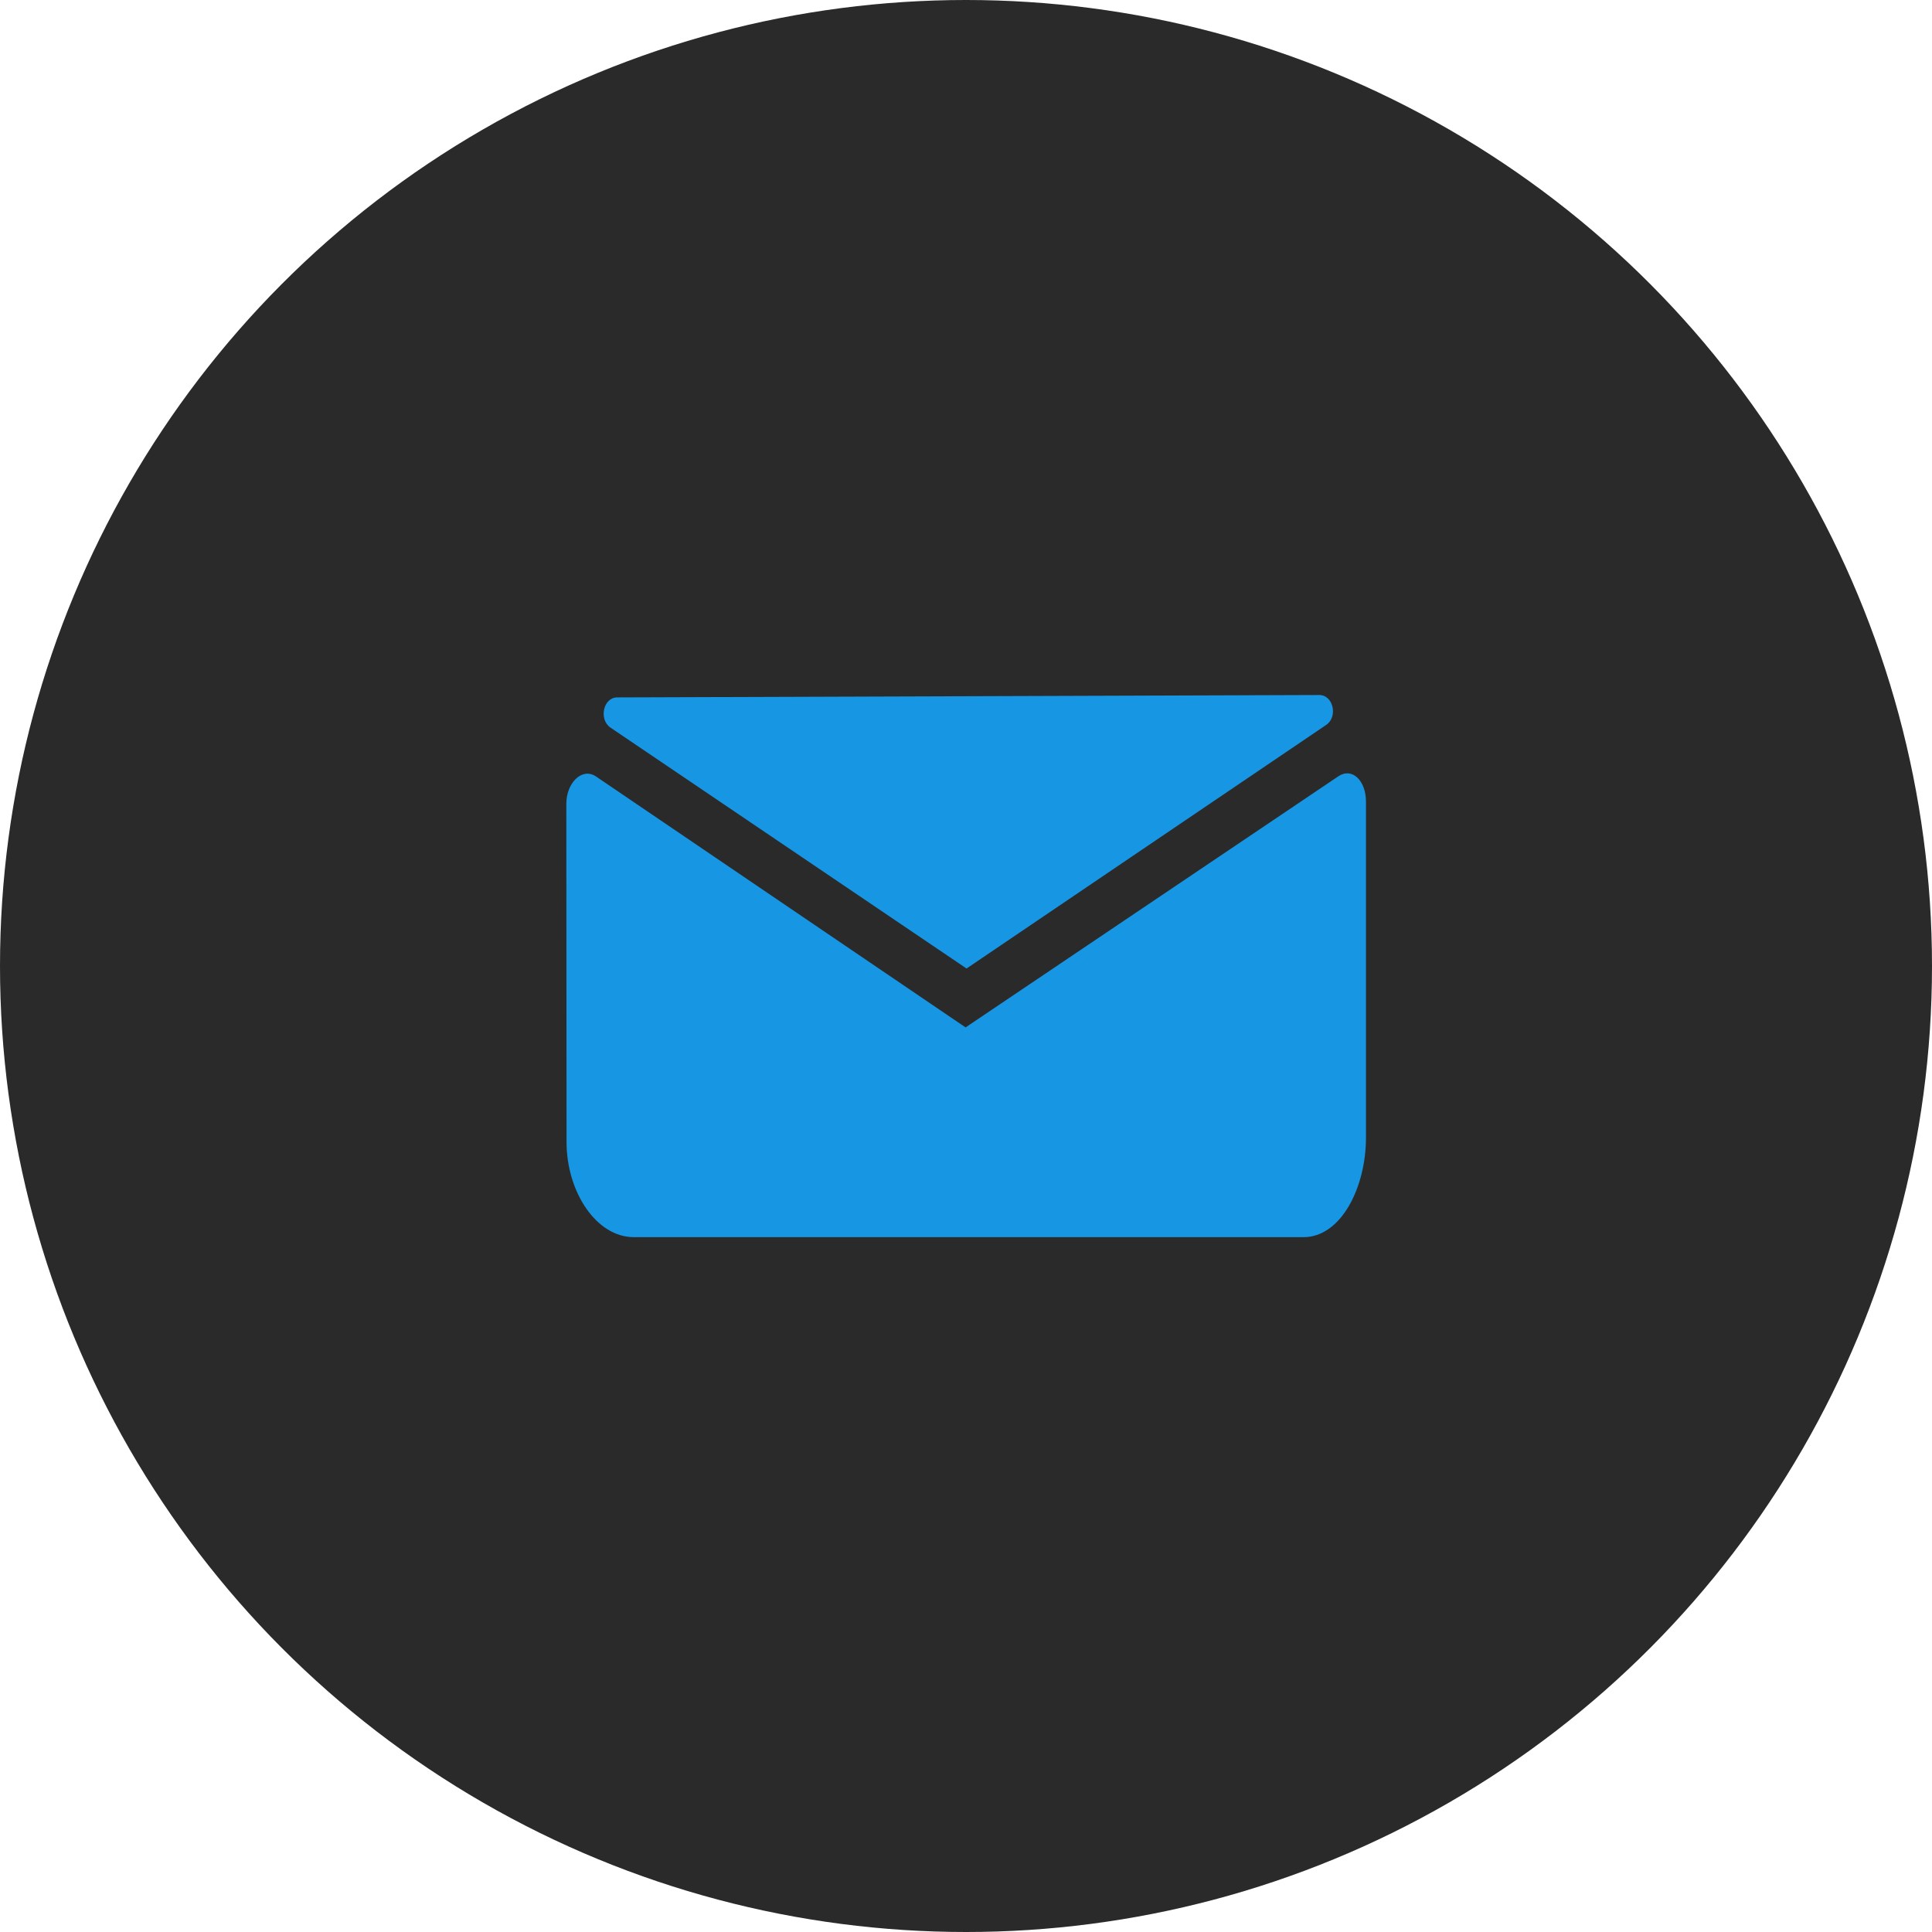
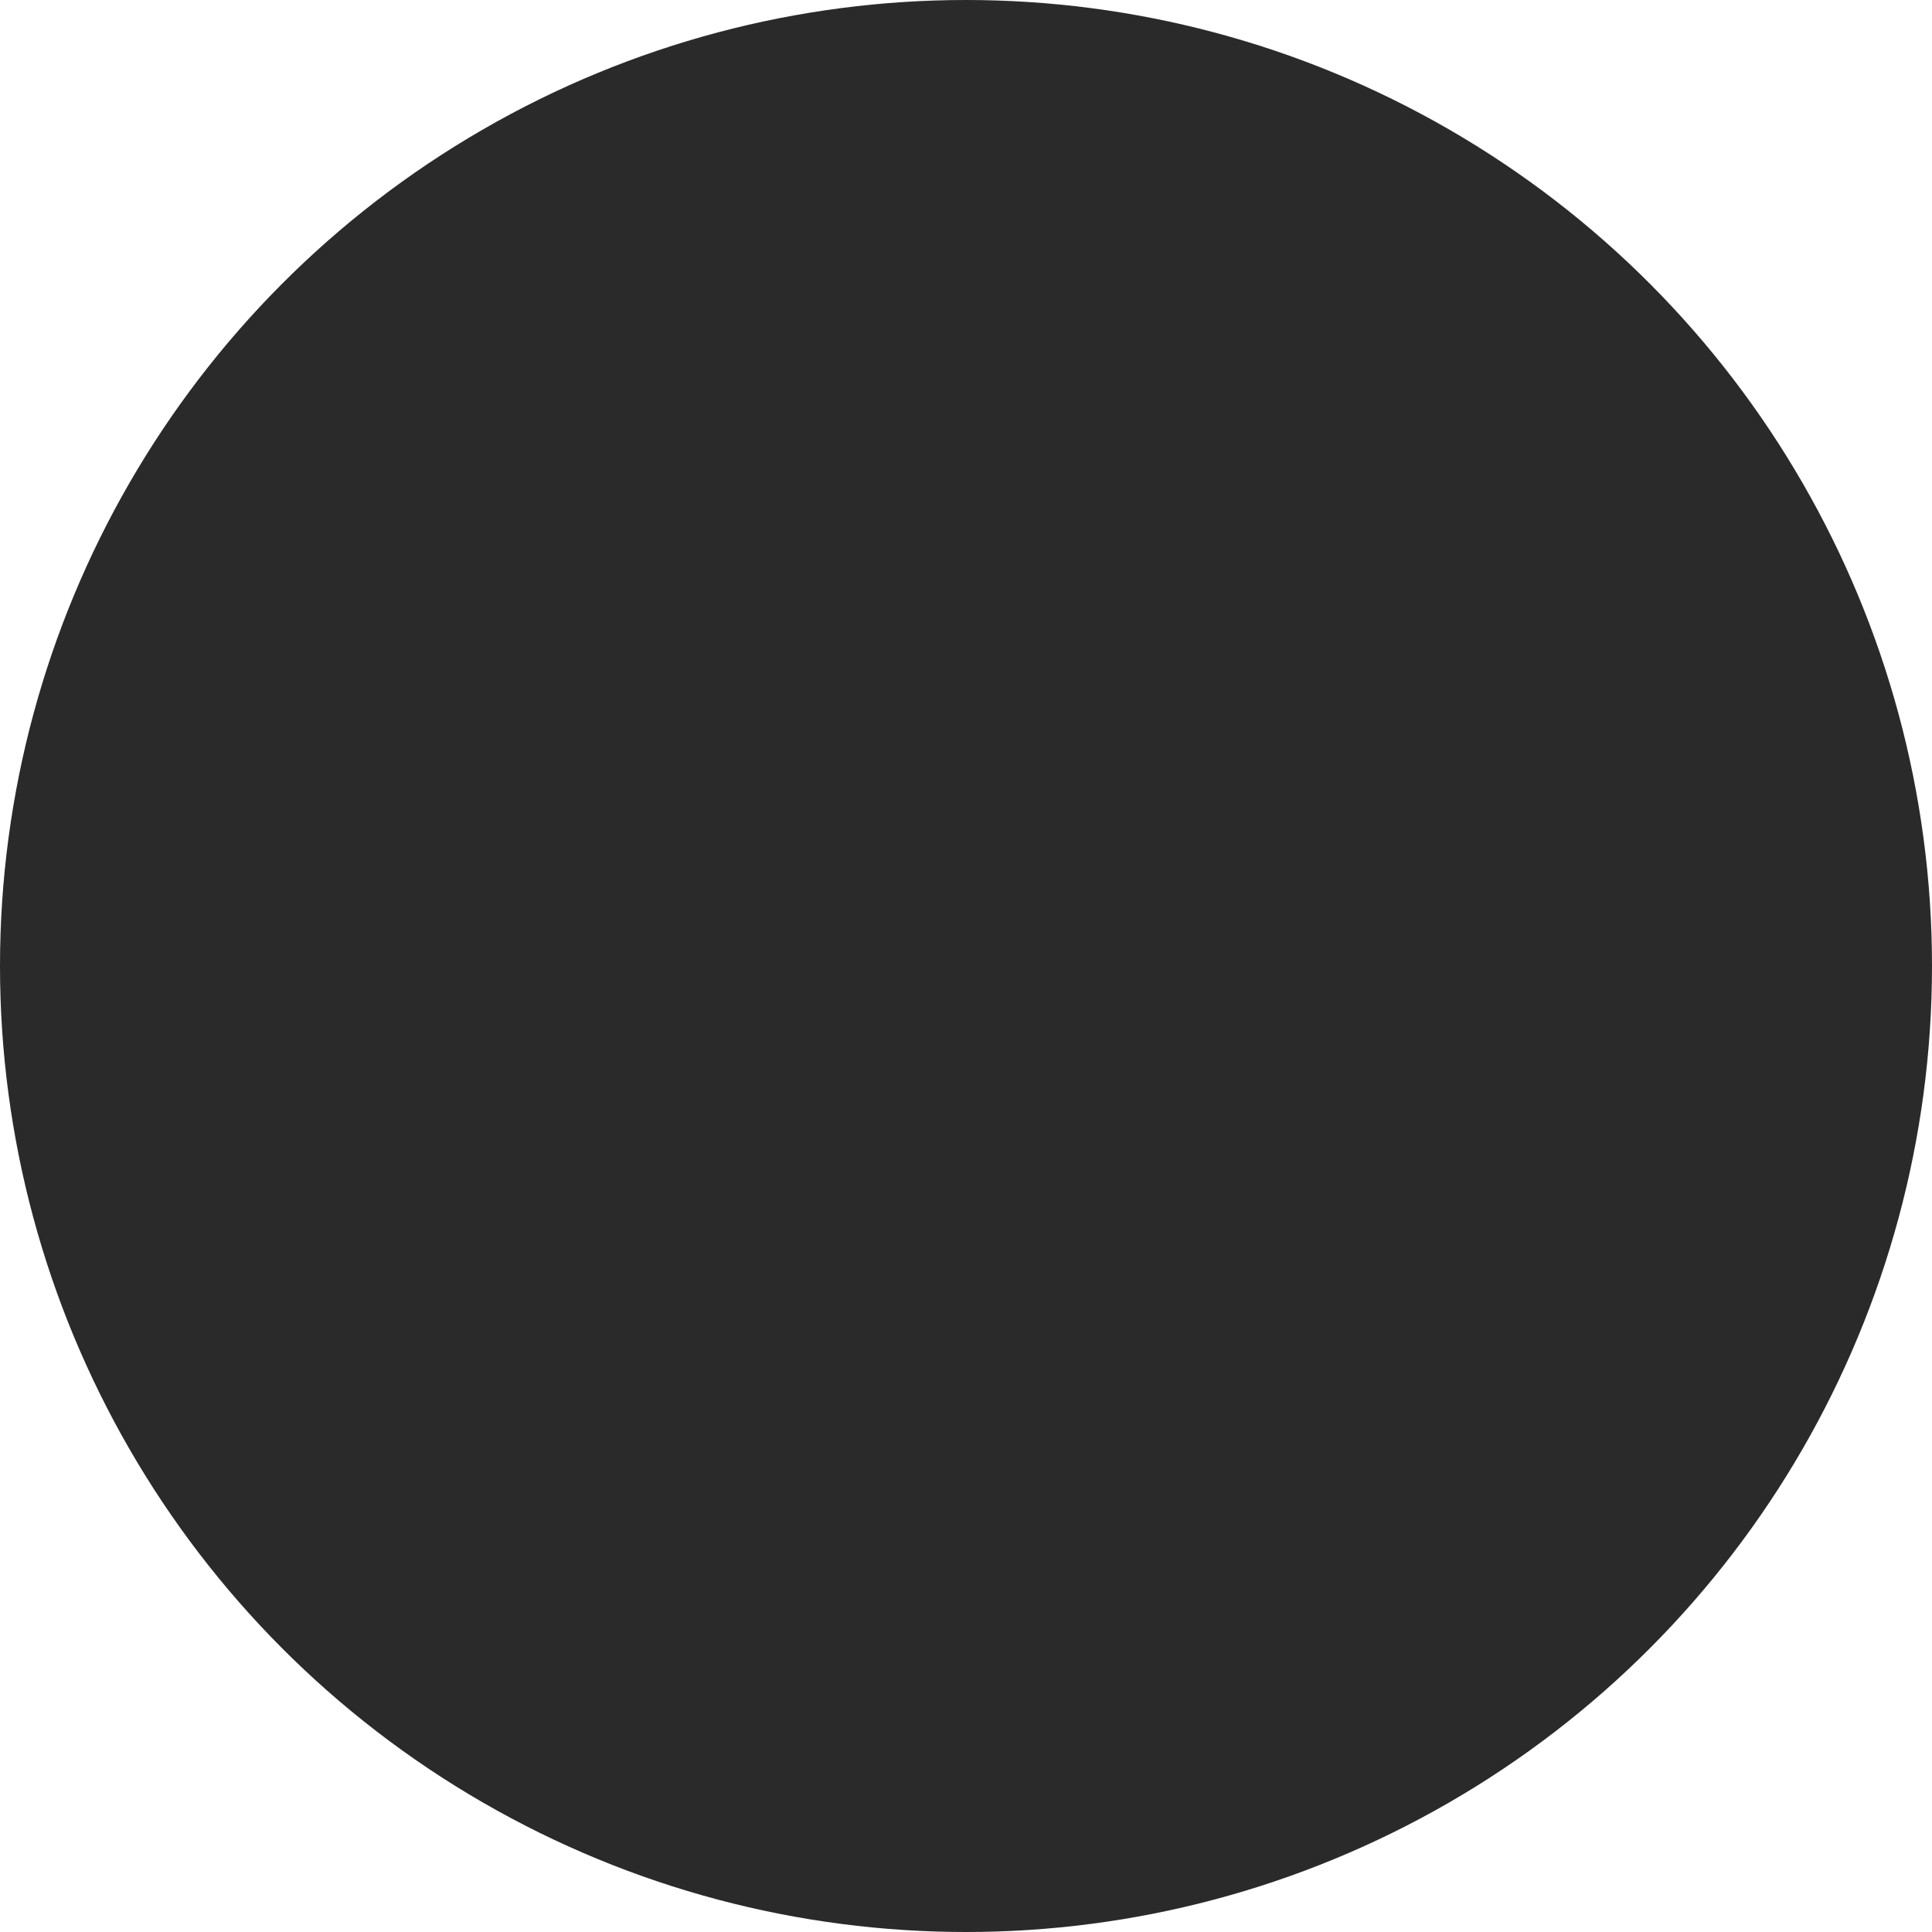
<svg xmlns="http://www.w3.org/2000/svg" width="46" height="46" viewBox="0 0 46 46">
  <g id="Group_100" data-name="Group 100" transform="translate(-996 -3245)">
    <circle id="Ellipse_26" data-name="Ellipse 26" cx="23" cy="23" r="23" transform="translate(996 3245)" fill="#2a2a2a" />
    <g id="Group_81" data-name="Group 81" transform="translate(1009.48 3261.55)">
-       <path id="Path_128" data-name="Path 128" d="M227.762,877.4c0,1.2.715,2.269,1.6,2.269h15.95c.883,0,1.484-1.171,1.484-2.371v-8c0-.5-.33-.824-.66-.6l-8.873,5.977-8.8-5.975c-.33-.223-.706.151-.706.651Z" transform="translate(-227.753 -866.763)" fill="#1796e3" />
-       <path id="Path_129" data-name="Path 129" d="M236.8,874.281l8.563-5.8c.286-.194.168-.712-.162-.712l-16.719.057c-.33,0-.446.522-.16.719Z" transform="translate(-227.267 -867.771)" fill="#1796e3" />
-     </g>
+       </g>
  </g>
</svg>